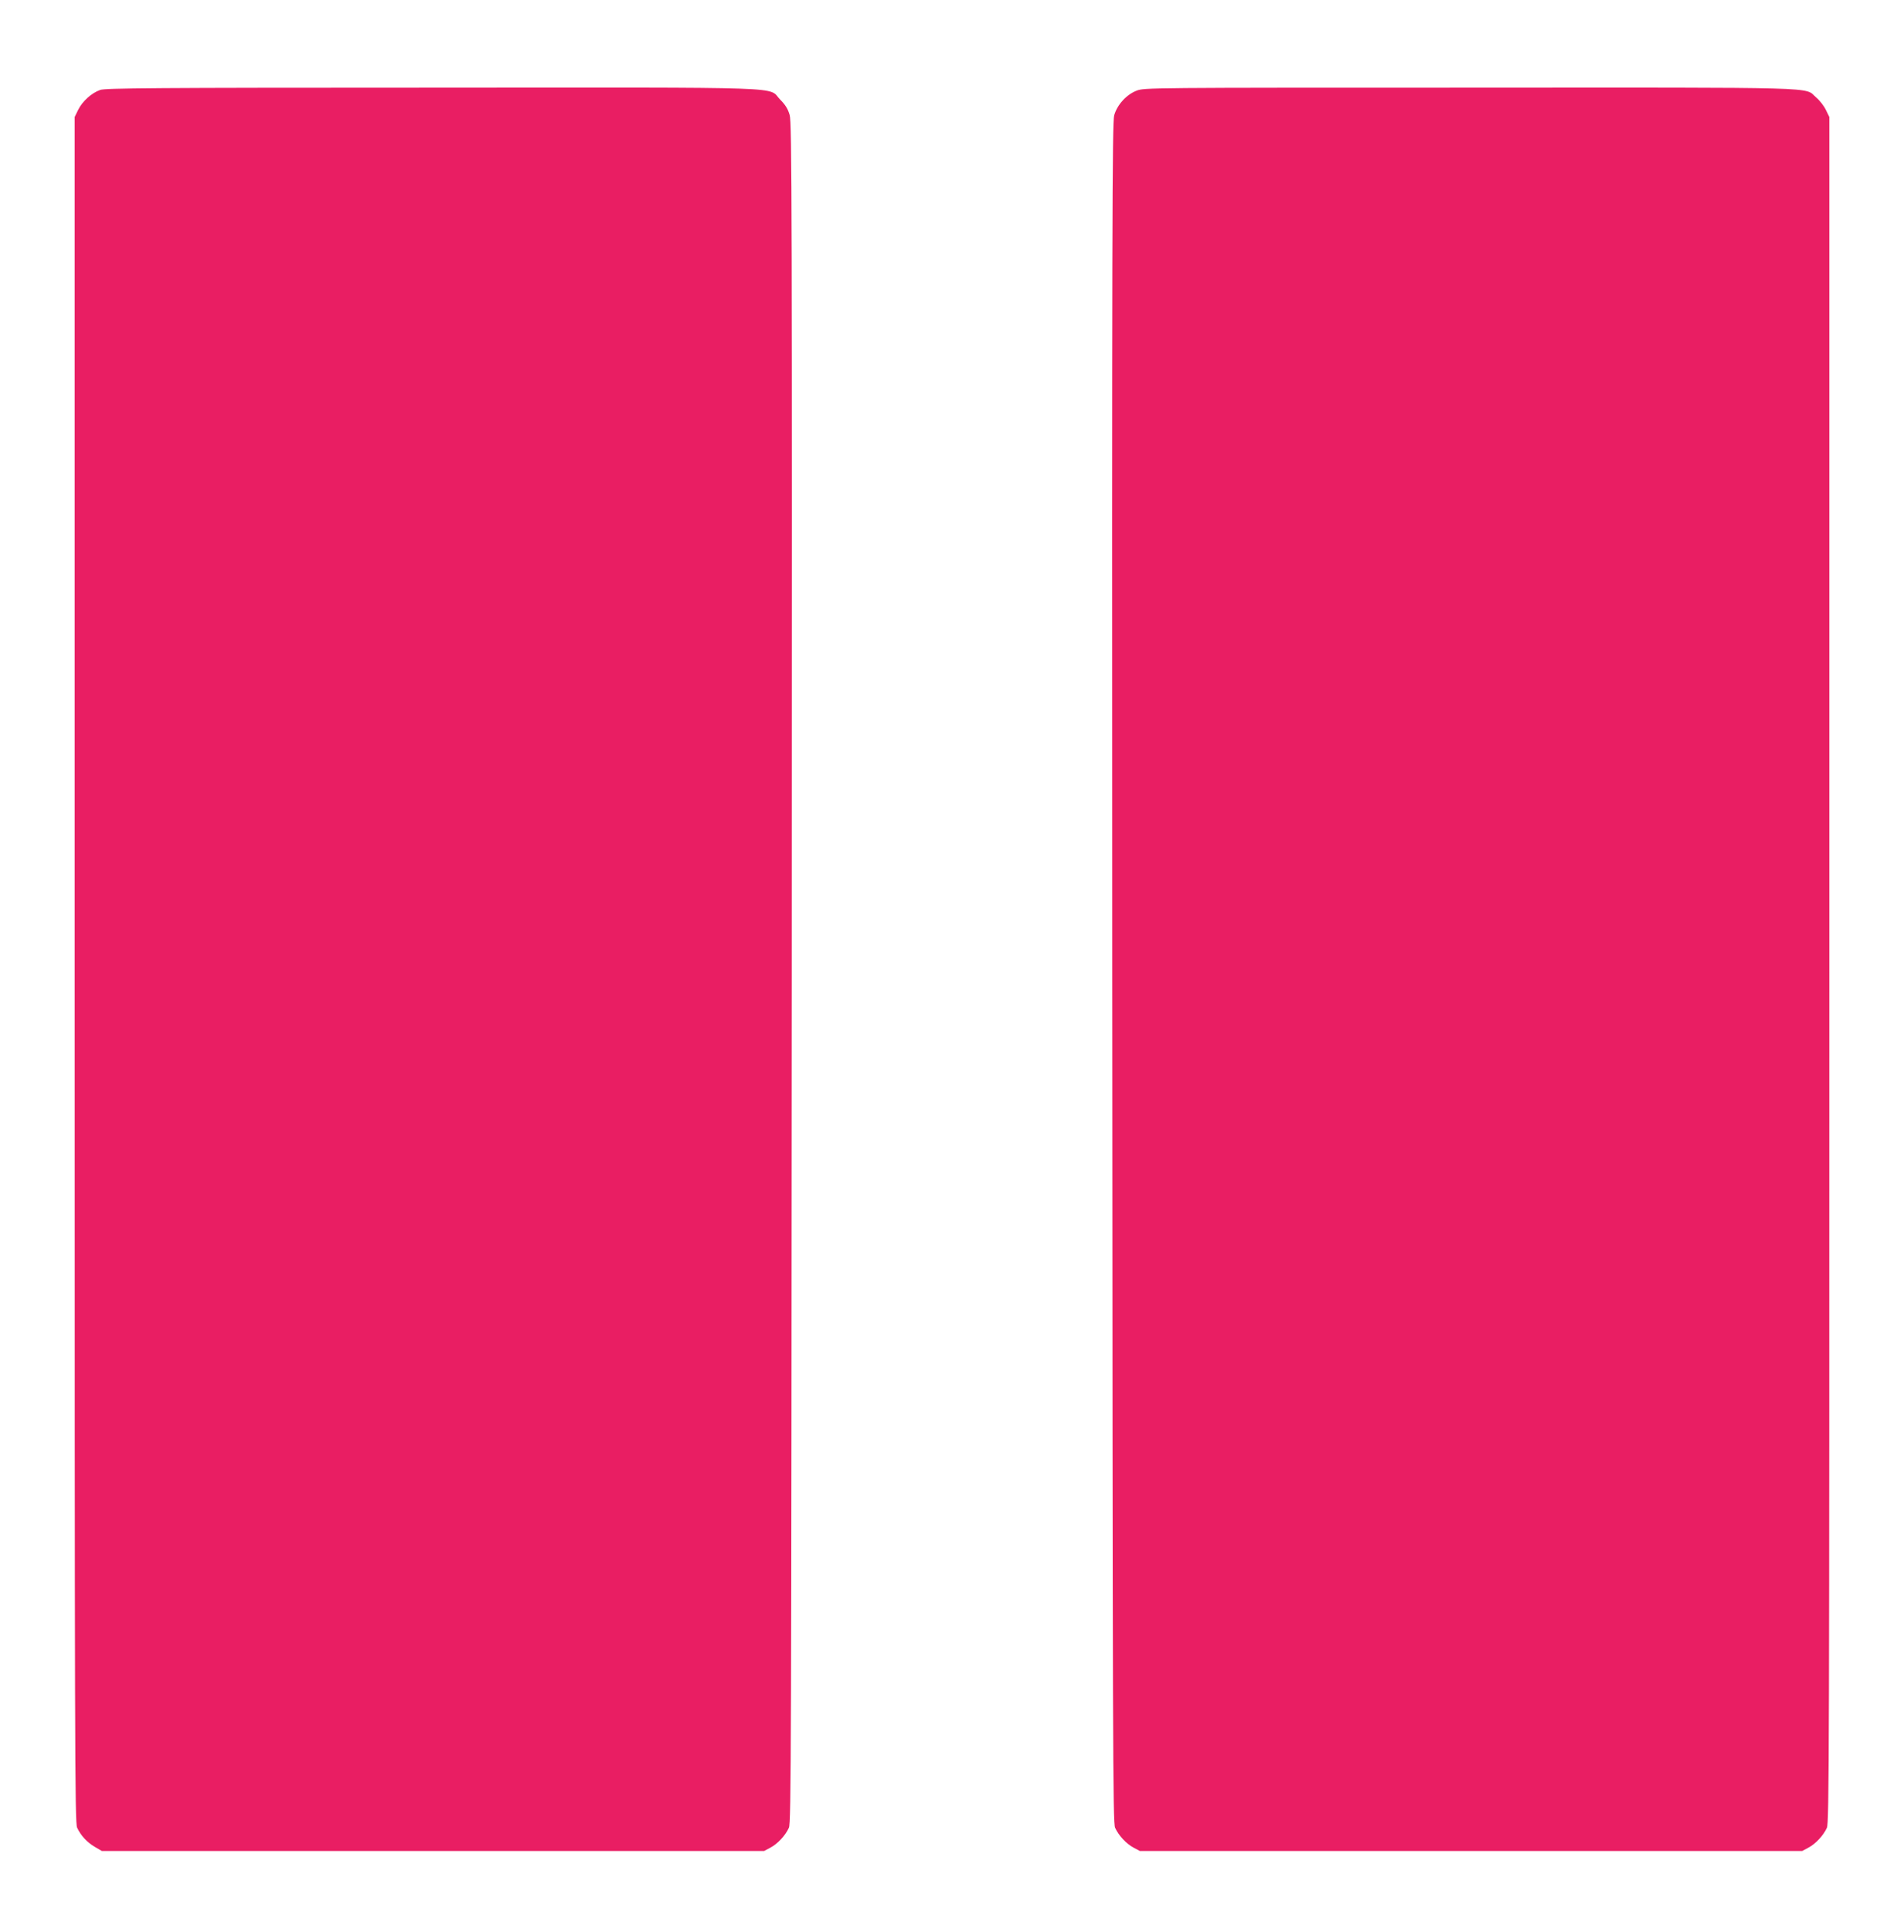
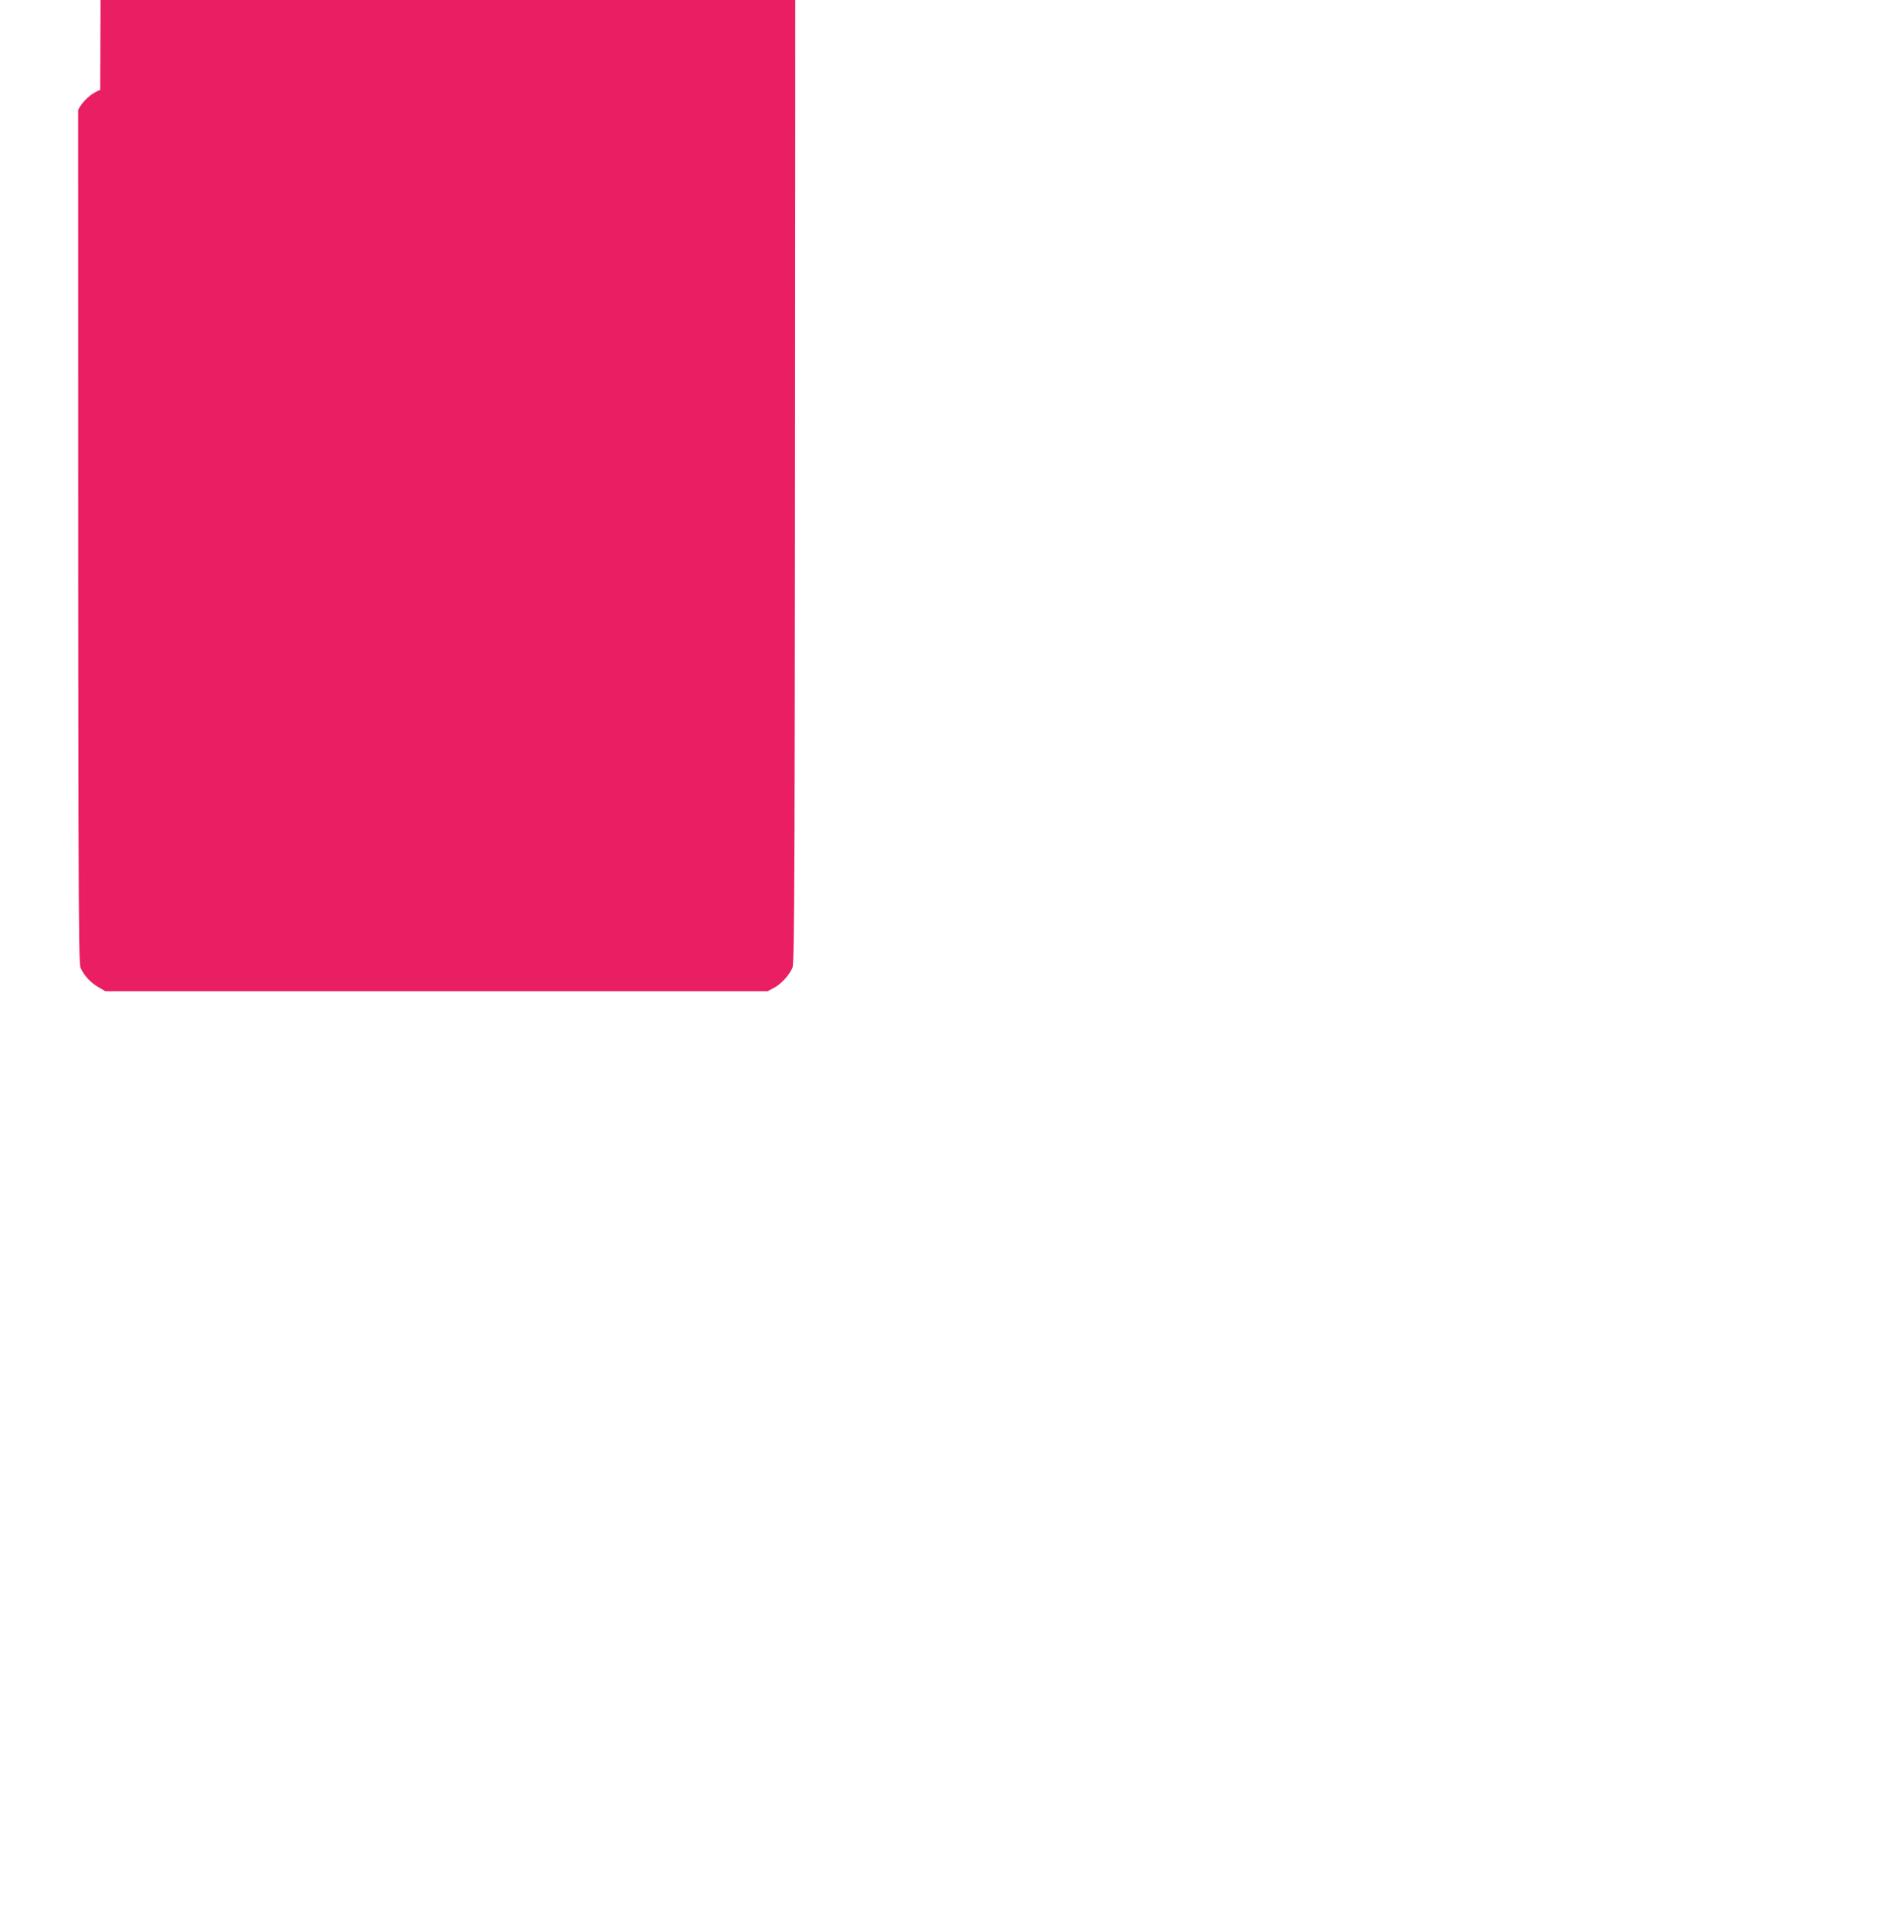
<svg xmlns="http://www.w3.org/2000/svg" version="1.0" width="1262pt" height="1280pt" viewBox="0 0 1262 1280" preserveAspectRatio="xMidYMid meet">
  <g transform="translate(0,1280) scale(0.1,-0.1)" fill="#e91e63" stroke="none">
-     <path d="M664 12204 c-57 -20 -118 -75 -146 -132 l-23 -47 0 -5650 c0 -5156 1 -5653 16 -5685 24 -52 65 -97 118 -128 l46 -27 2195 0 2195 0 41 22 c48 25 100 81 123 132 15 33 16 494 19 5666 2 5081 1 5635 -14 5683 -11 39 -28 67 -62 101 -89 89 134 81 -2306 80 -1867 0 -2167 -3 -2202 -15z" />
-     <path d="M7533 12199 c-67 -26 -128 -93 -148 -163 -13 -45 -15 -727 -13 -5681 3 -5172 4 -5633 19 -5666 23 -51 75 -107 123 -132 l41 -22 2195 0 2195 0 41 22 c48 25 100 81 123 132 15 33 16 492 16 5686 l0 5650 -23 47 c-13 27 -42 64 -65 83 -81 70 88 65 -2296 64 -2133 0 -2157 0 -2208 -20z" />
+     <path d="M664 12204 c-57 -20 -118 -75 -146 -132 c0 -5156 1 -5653 16 -5685 24 -52 65 -97 118 -128 l46 -27 2195 0 2195 0 41 22 c48 25 100 81 123 132 15 33 16 494 19 5666 2 5081 1 5635 -14 5683 -11 39 -28 67 -62 101 -89 89 134 81 -2306 80 -1867 0 -2167 -3 -2202 -15z" />
  </g>
</svg>